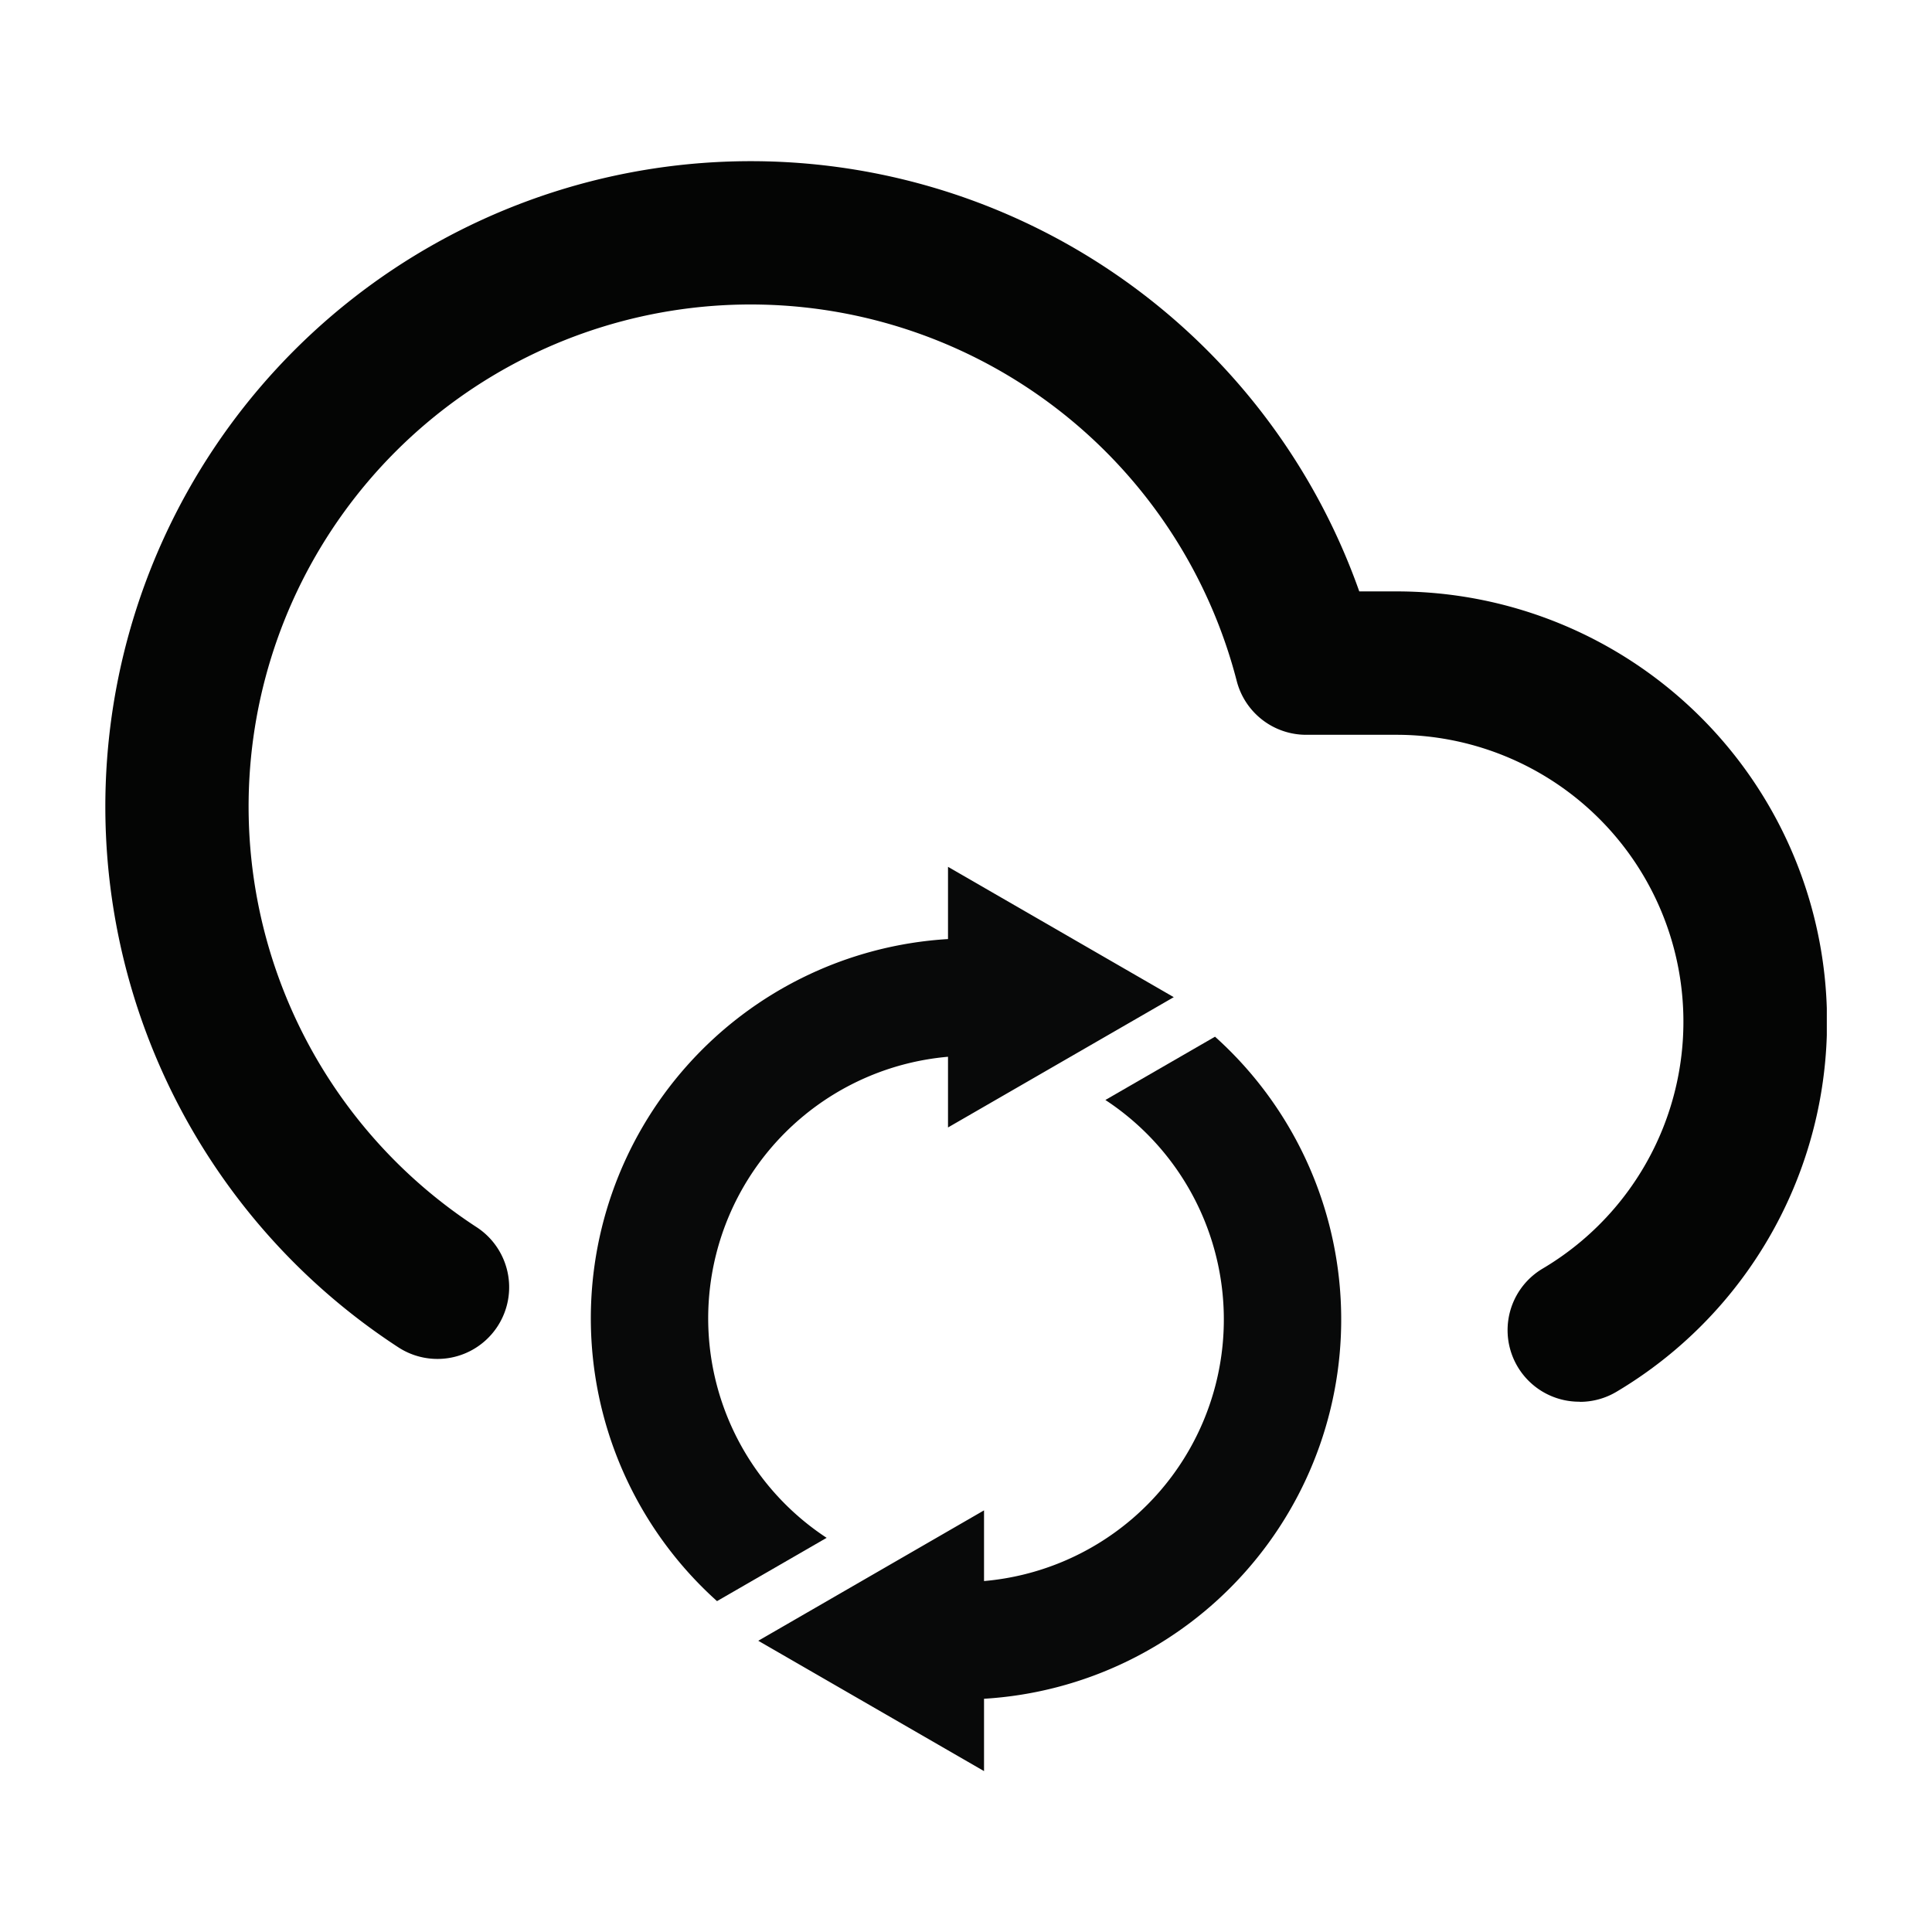
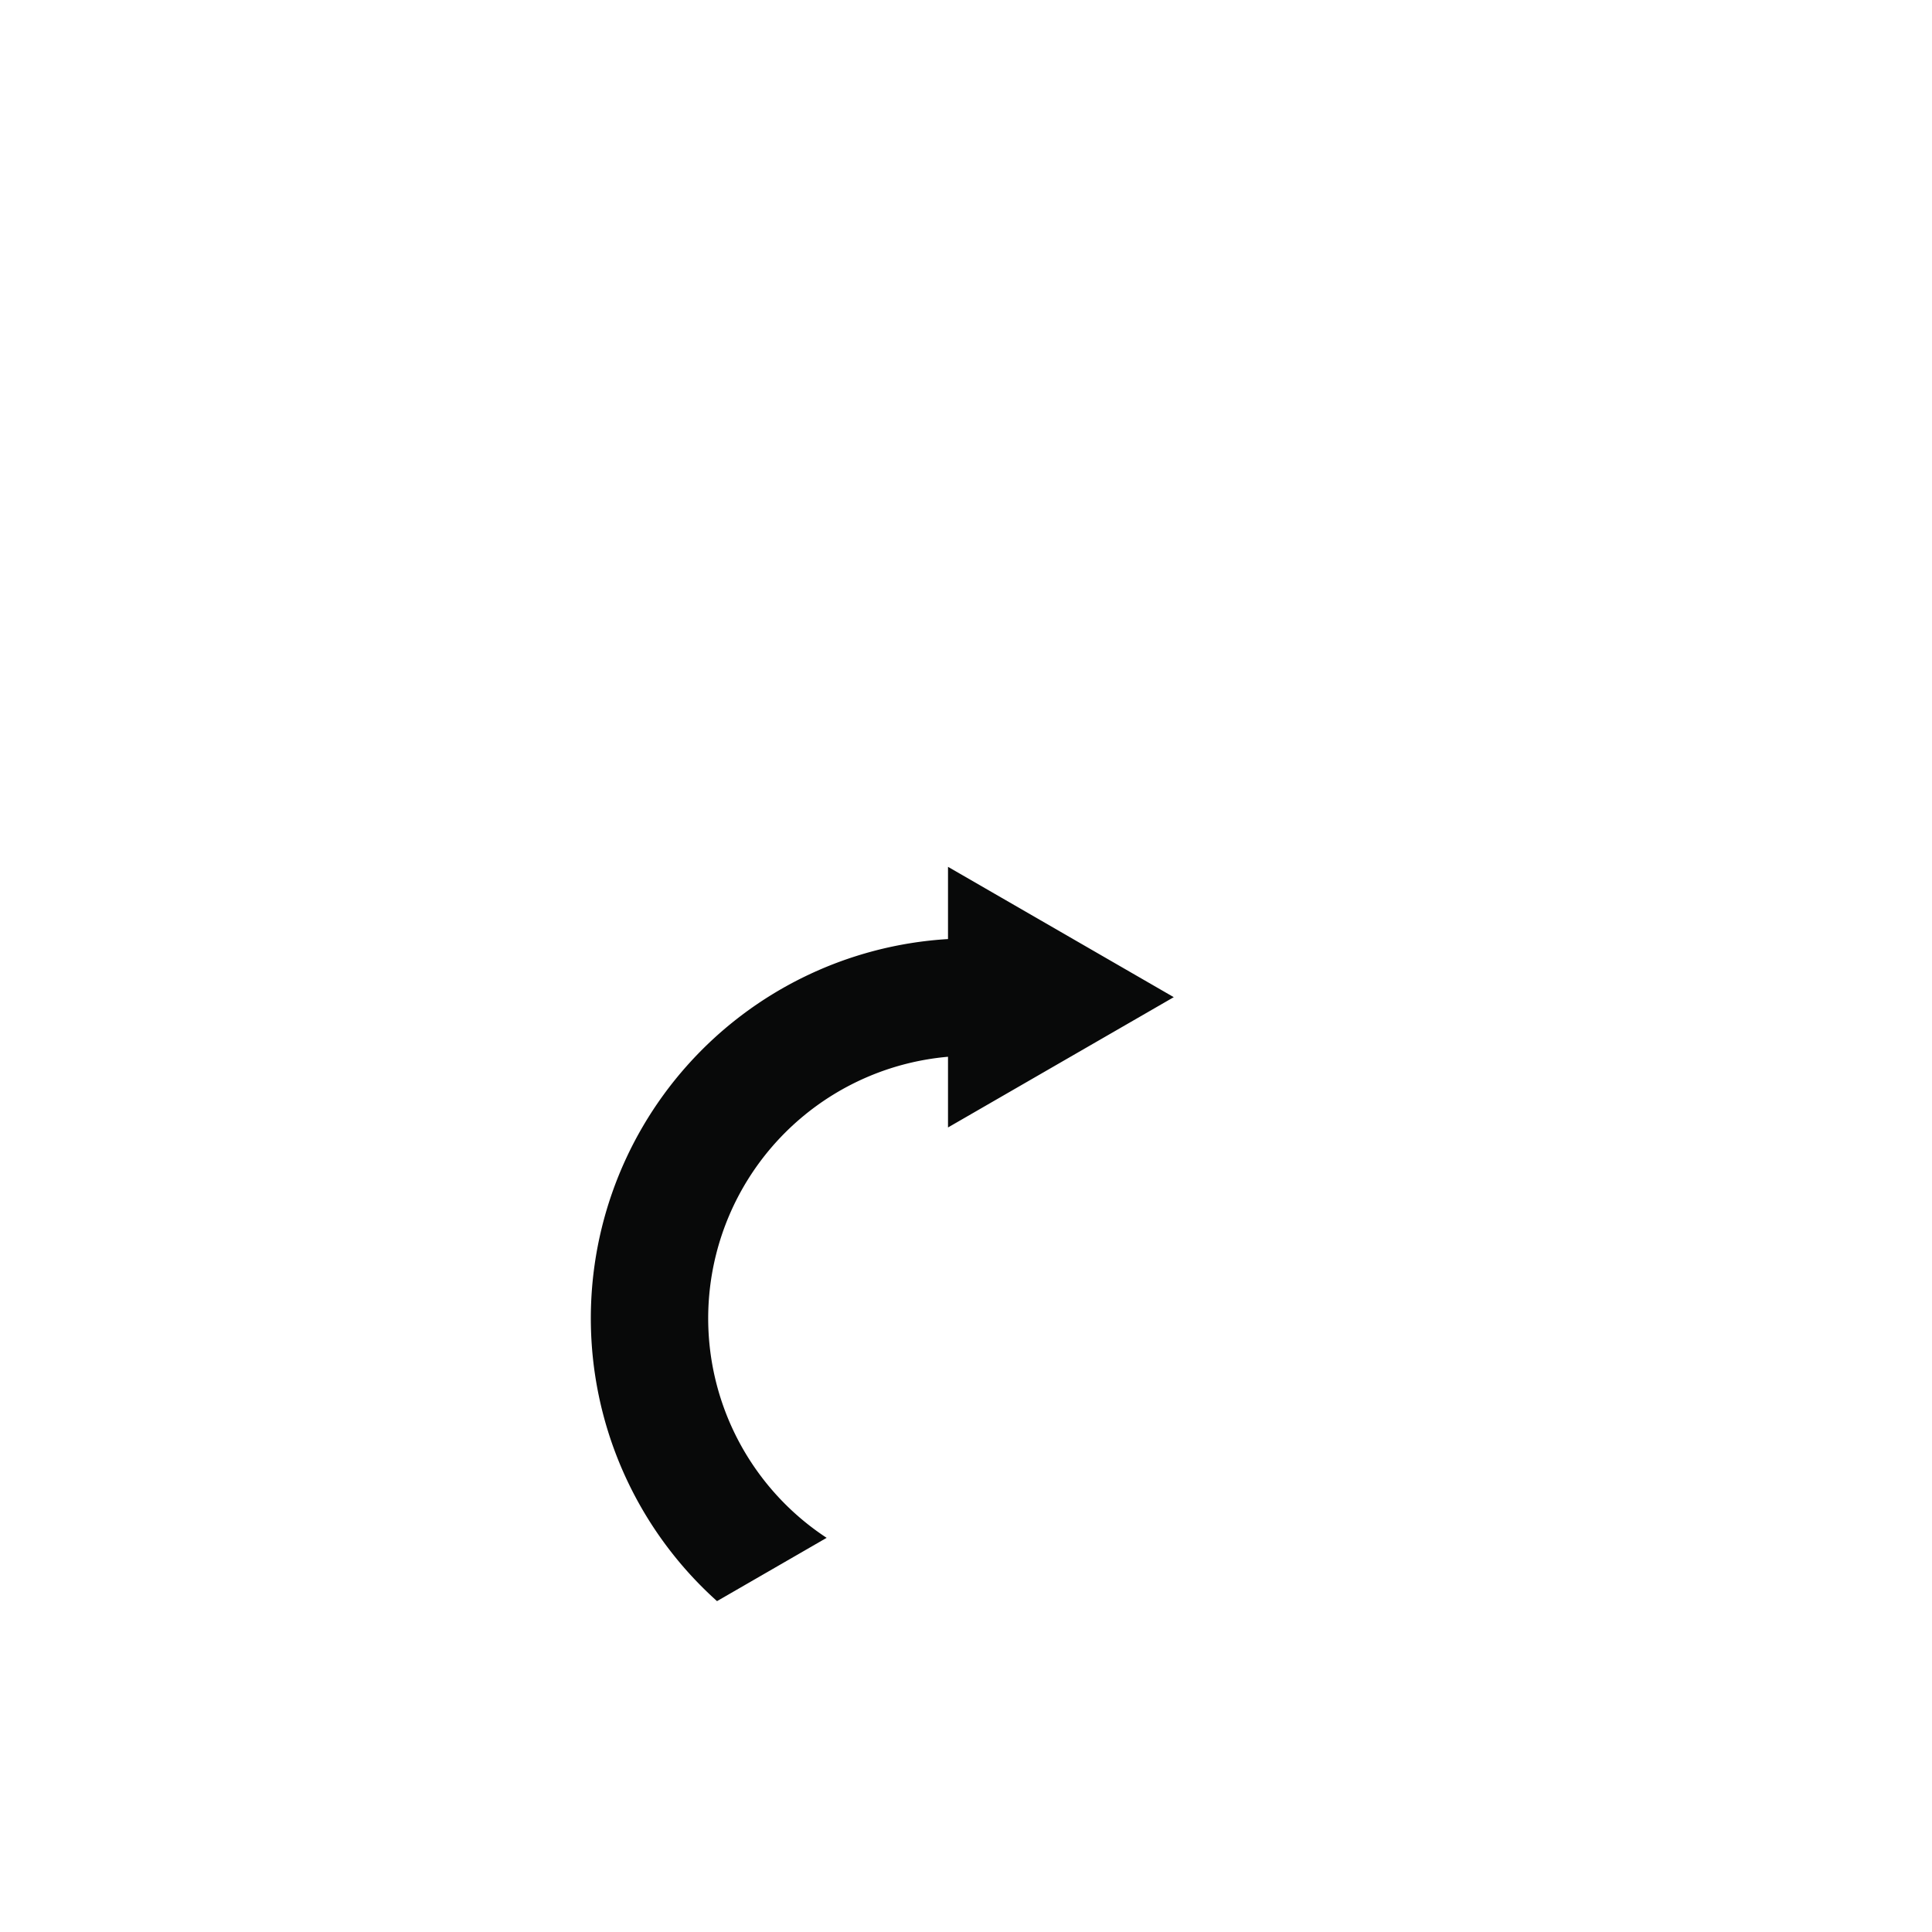
<svg xmlns="http://www.w3.org/2000/svg" width="54" height="54" viewBox="0 0 54 54">
  <defs>
    <clipPath id="clip-path">
      <rect id="Rectangle_1339" data-name="Rectangle 1339" width="48.12" height="45" fill="none" />
    </clipPath>
  </defs>
  <g id="Group_2475" data-name="Group 2475" transform="translate(-1298 -1962)">
    <rect id="Rectangle_1360" data-name="Rectangle 1360" width="54" height="54" transform="translate(1298 1962)" fill="#fff" />
    <g id="Group_2459" data-name="Group 2459" transform="translate(1300.94 1966.5)">
      <g id="Group_2458" data-name="Group 2458" transform="translate(0 0)" clip-path="url(#clip-path)">
-         <path id="Path_10863" data-name="Path 10863" d="M41.217,34.678a2,2,0,0,1-1.028-3.727,8.019,8.019,0,0,0-4.1-14.913H33.568a2.005,2.005,0,0,1-1.94-1.5A14.032,14.032,0,1,0,10.382,29.8a2,2,0,1,1-2.19,3.357,18.04,18.04,0,1,1,26.86-21.127h1.042A12.029,12.029,0,0,1,42.242,34.4a2,2,0,0,1-1.025.282" transform="translate(0 0)" fill="#040504" />
-         <path id="Path_10864" data-name="Path 10864" d="M13.66,35.2l6.31,3.643V36.821a10.62,10.62,0,0,0,6.456-18.505l-3.064,1.769A7.339,7.339,0,0,1,19.97,33.531V31.555Z" transform="translate(4.594 6.16)" fill="#080909" />
        <path id="Path_10865" data-name="Path 10865" d="M26.451,18.406l-6.31-3.643v2.019a10.62,10.62,0,0,0-6.456,18.505l3.064-1.769a7.339,7.339,0,0,1,3.392-13.446v1.976Z" transform="translate(3.416 4.965)" fill="#080909" />
      </g>
    </g>
  </g>
</svg>